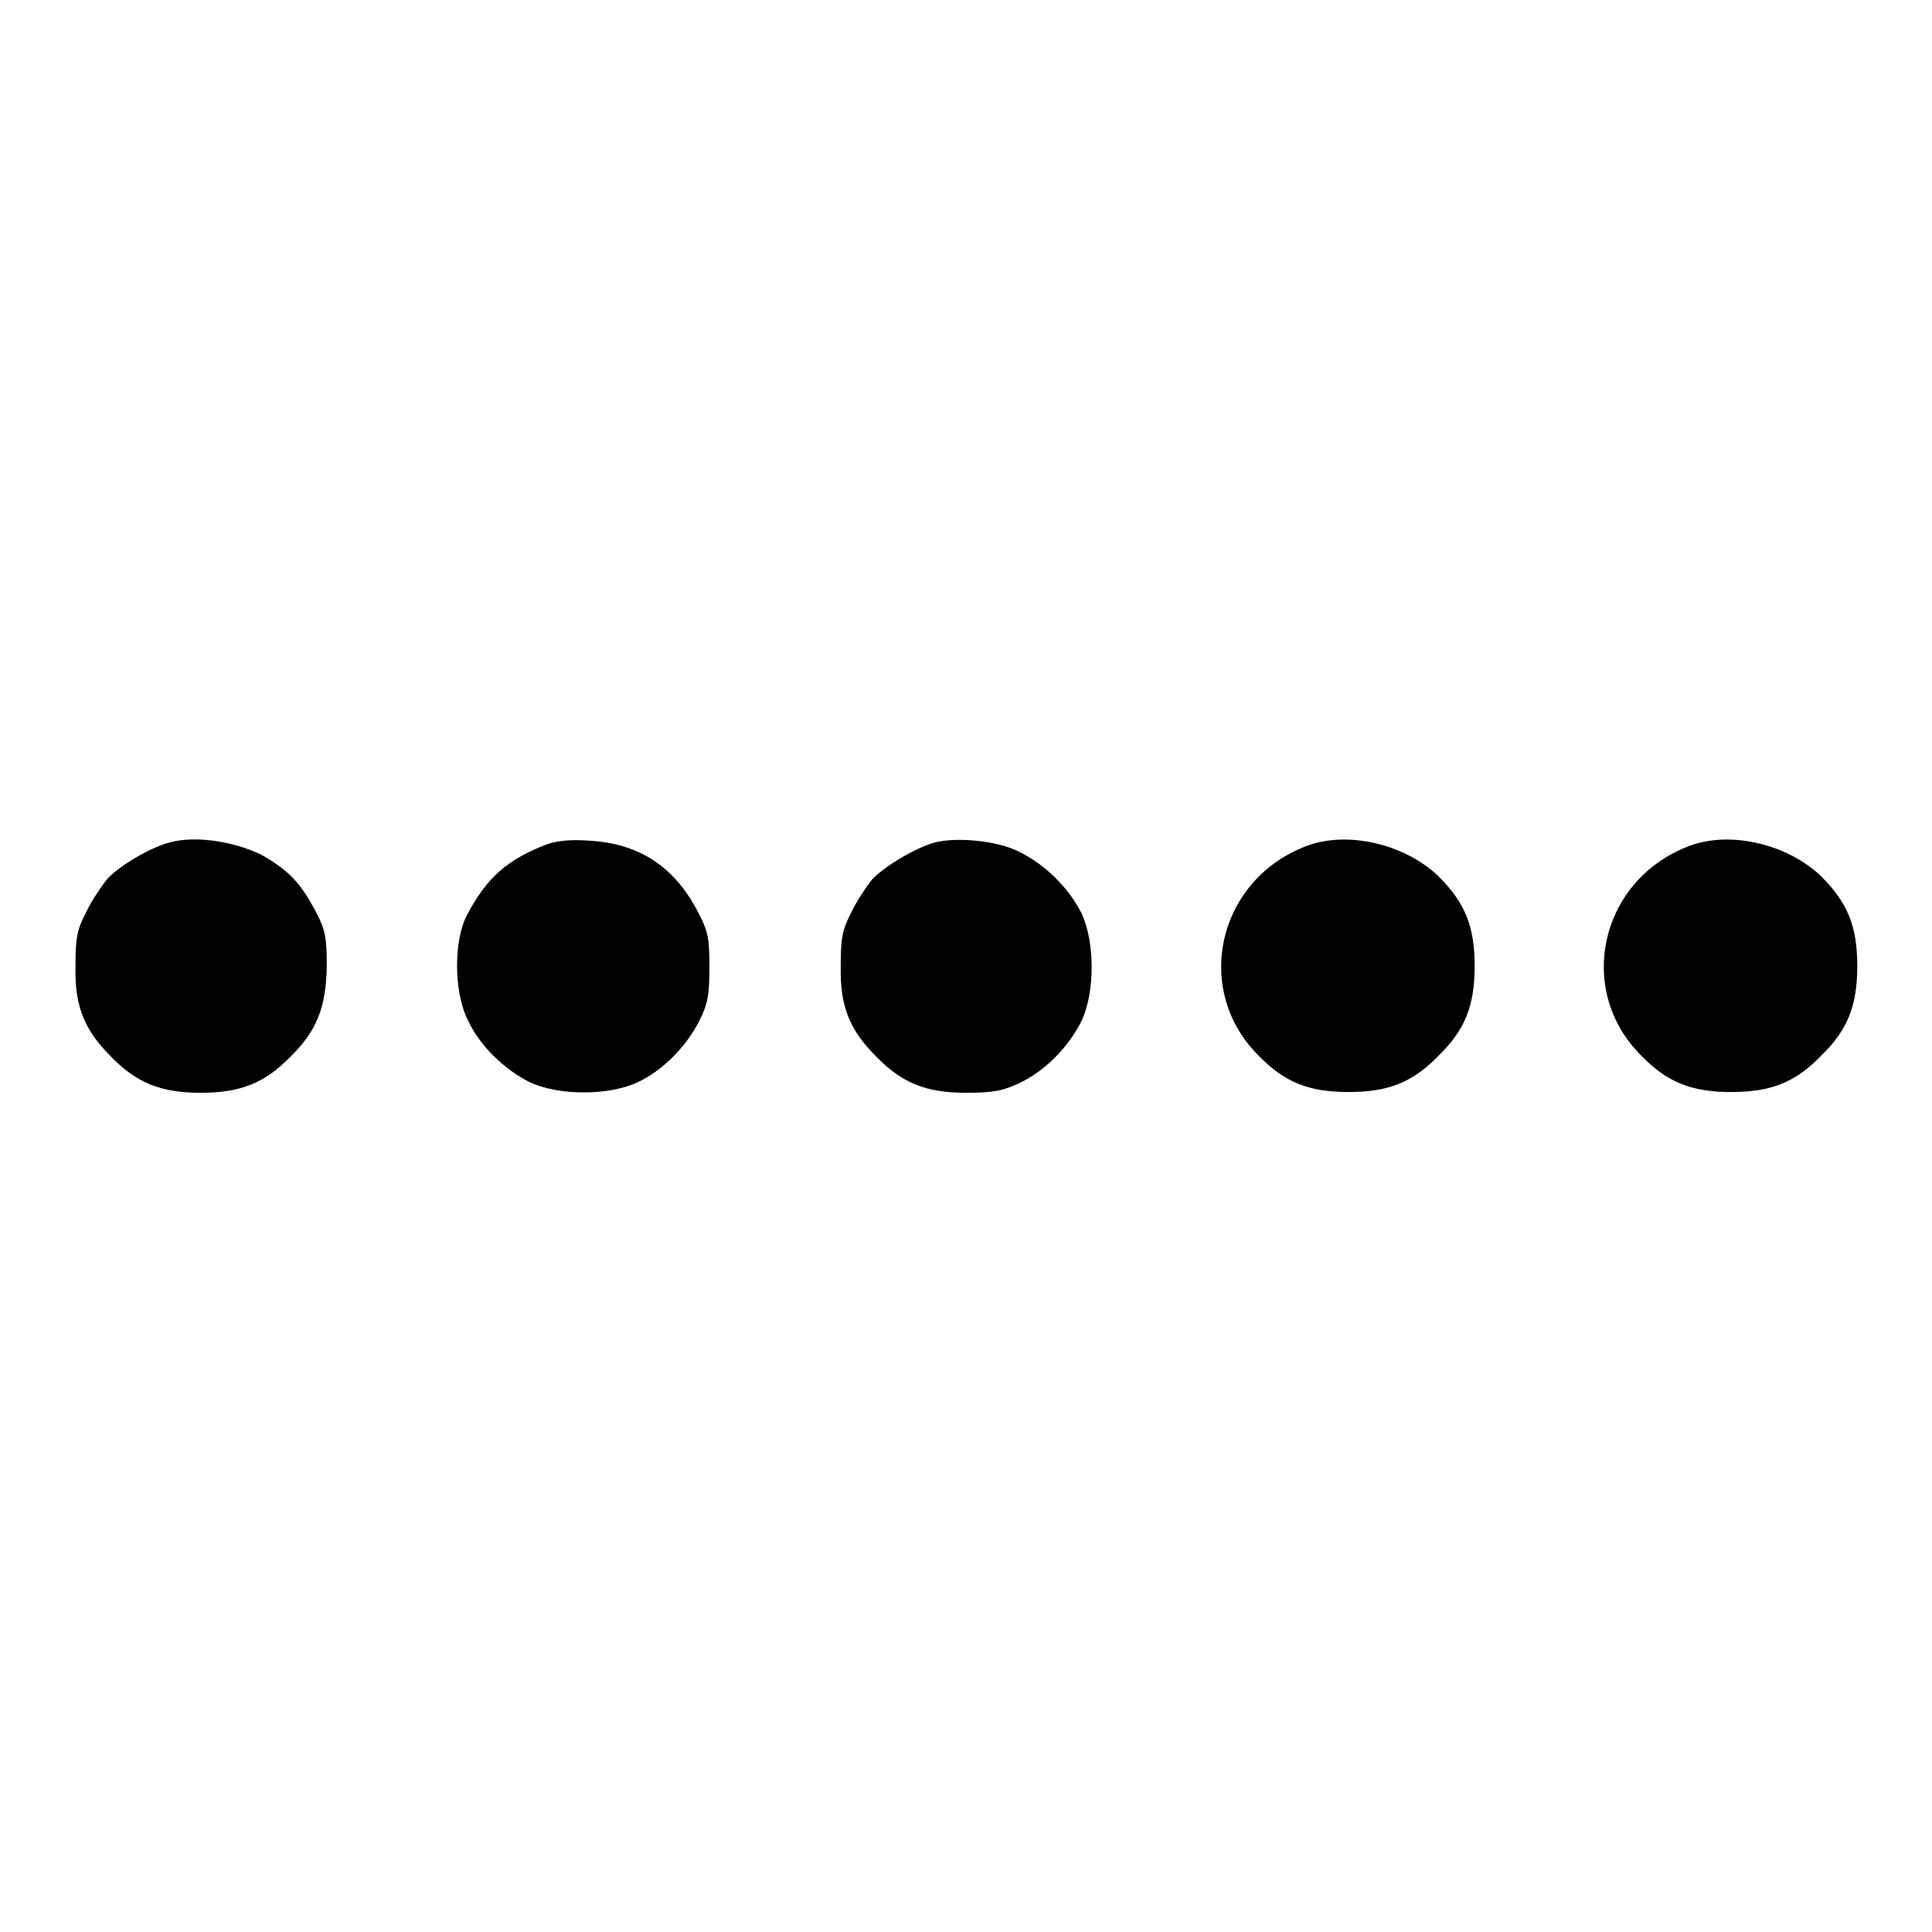
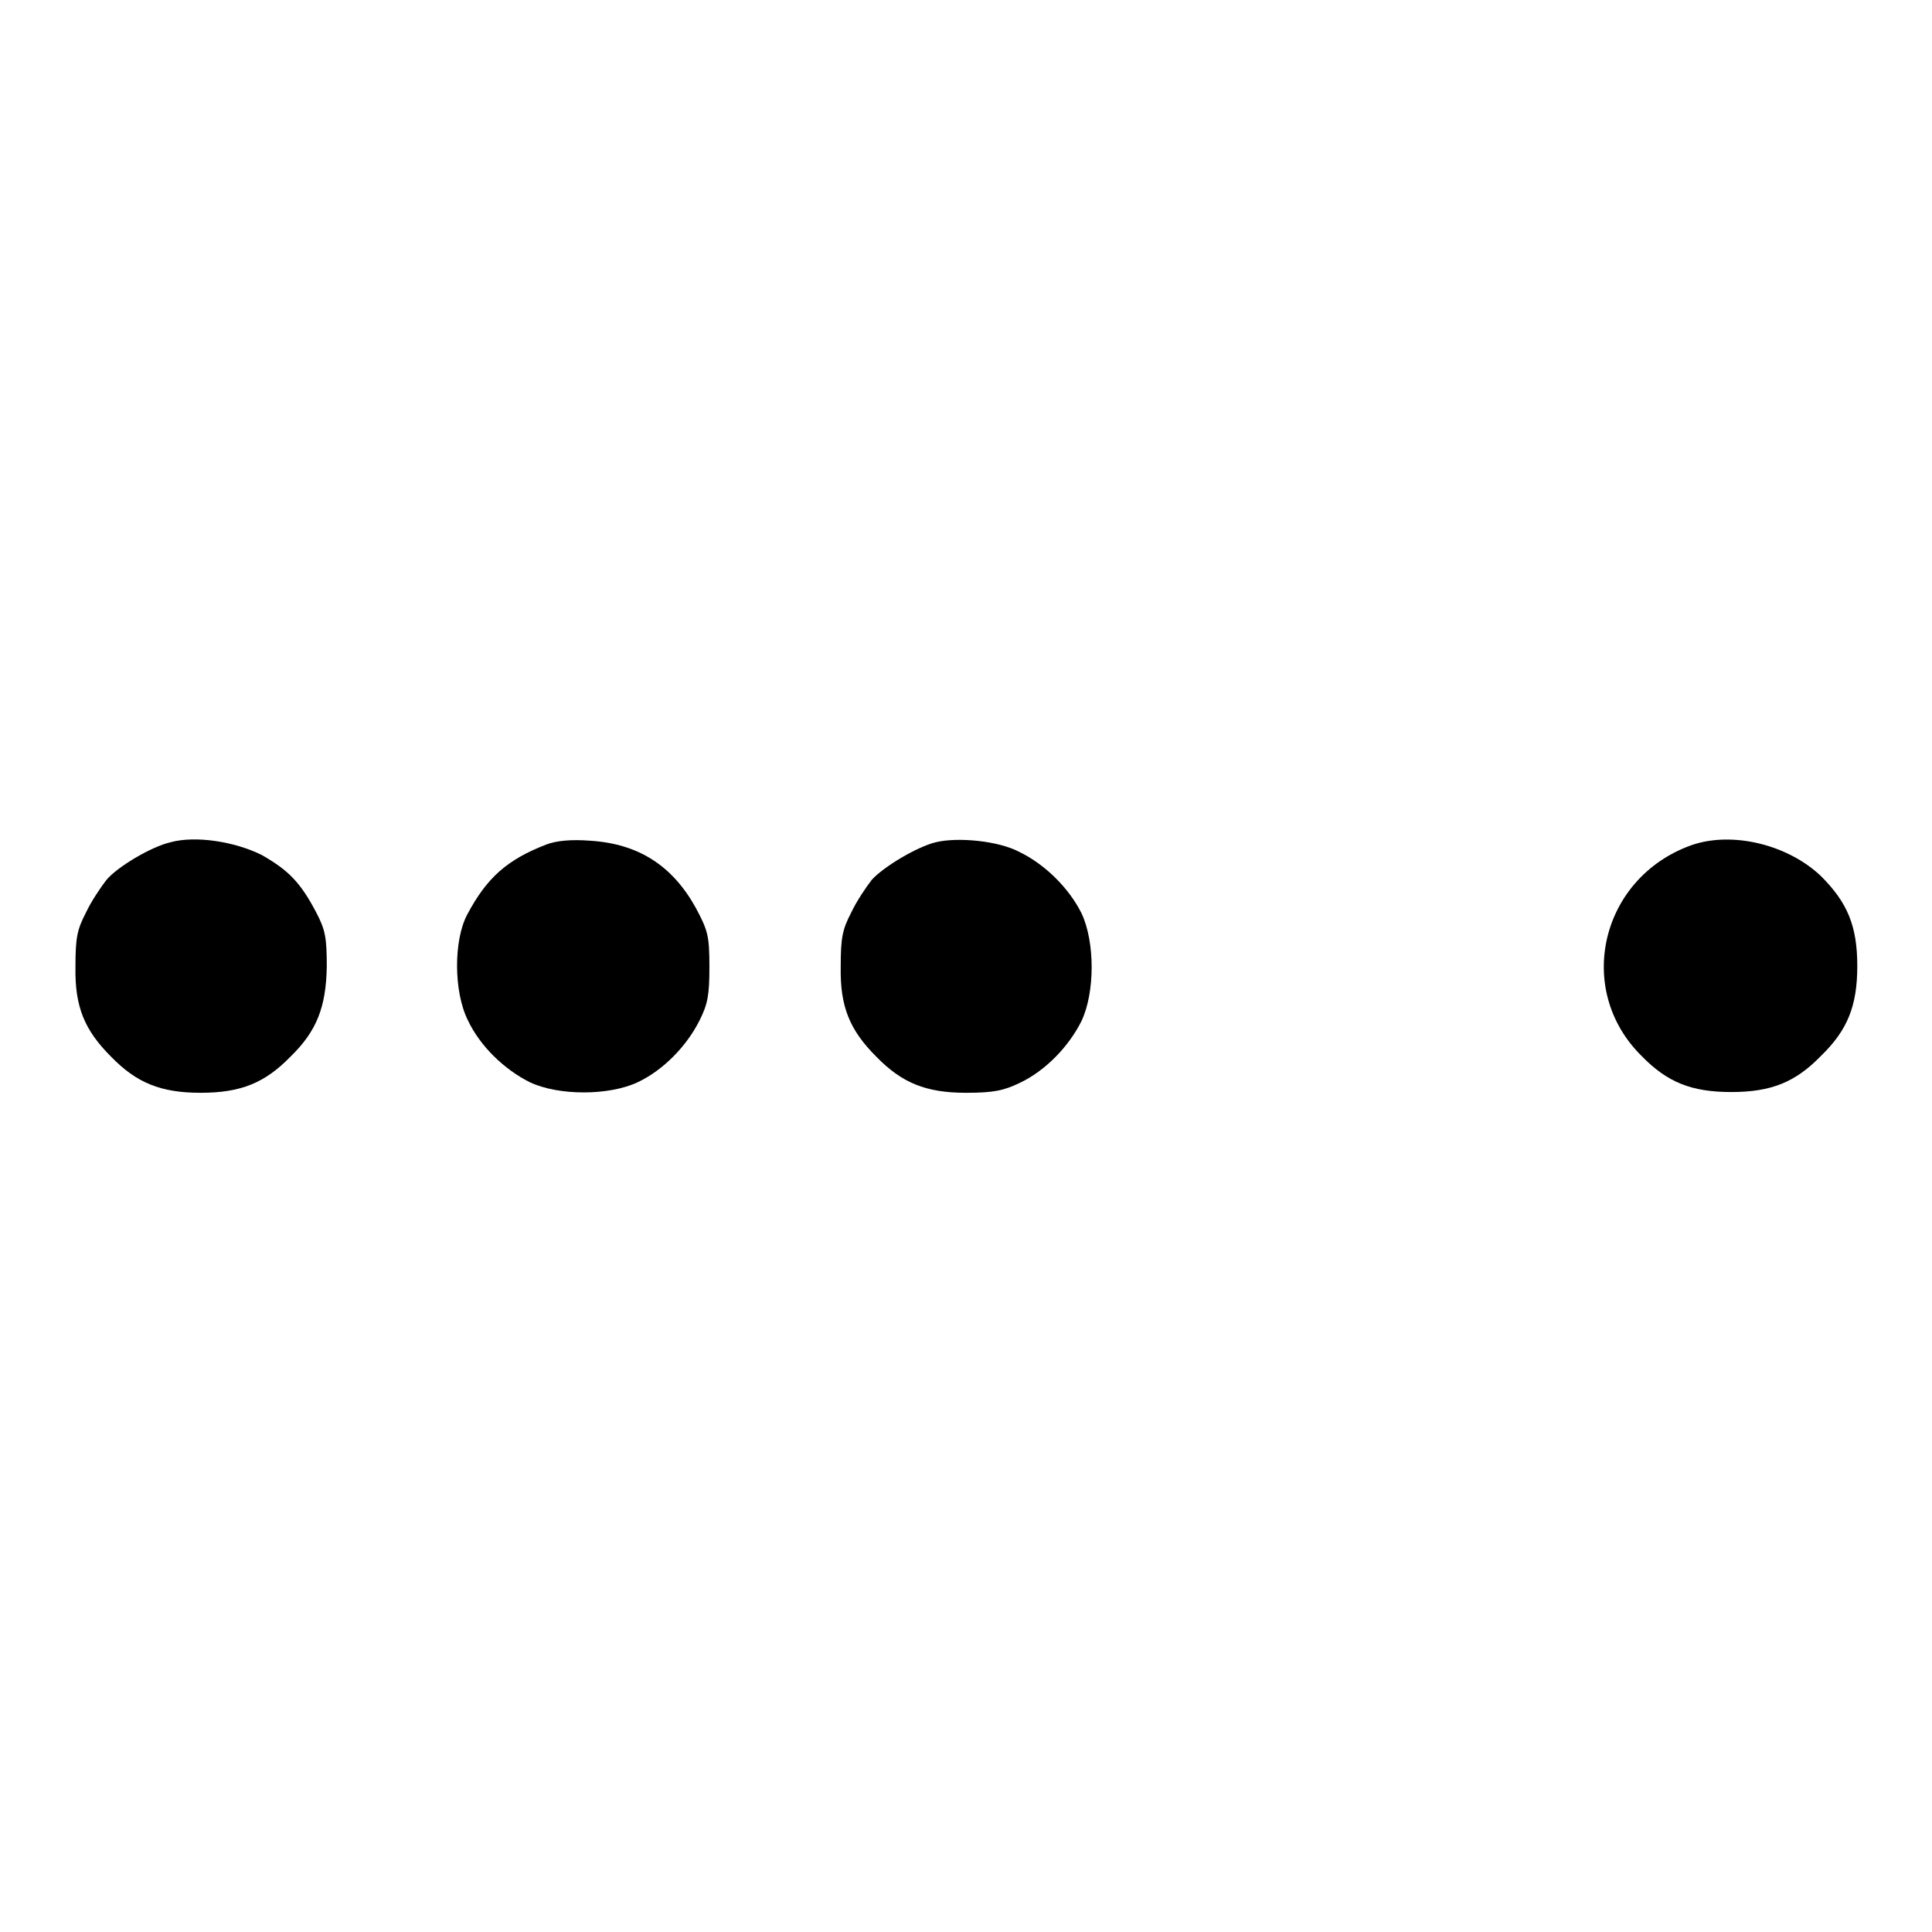
<svg xmlns="http://www.w3.org/2000/svg" version="1.1" x="0px" y="0px" viewBox="0 0 256 256" enable-background="new 0 0 256 256" xml:space="preserve">
  <g>
    <g>
      <g>
        <path fill="#000000" d="M22.6,111.6c-2.6,0.6-7.1,3.3-8.5,5c-0.7,0.9-2,2.8-2.7,4.3c-1.2,2.3-1.4,3.4-1.4,7.2c-0.1,5.3,1.2,8.4,4.7,11.9c3.4,3.5,6.6,4.8,11.9,4.8s8.5-1.3,11.9-4.8c3.5-3.4,4.7-6.6,4.8-11.9c0-3.9-0.2-4.9-1.4-7.2c-2.1-4-3.7-5.6-7.2-7.6C31.1,111.5,25.9,110.7,22.6,111.6z" />
        <path fill="#000000" d="M72.4,111.9c-5.2,2-7.9,4.4-10.5,9.3c-1.8,3.4-1.8,10.2,0.1,14c1.6,3.4,4.8,6.5,8.2,8.2c3.8,1.8,10.5,1.8,14.3,0c3.4-1.6,6.5-4.8,8.2-8.2c1.1-2.2,1.3-3.4,1.3-7.1c0-4.1-0.2-4.8-1.8-7.8c-3.1-5.6-7.6-8.5-14-8.9C75.7,111.2,73.7,111.4,72.4,111.9z" />
        <path fill="#000000" d="M124,111.6c-2.5,0.6-7,3.3-8.5,5c-0.7,0.9-2,2.8-2.7,4.3c-1.2,2.3-1.4,3.4-1.4,7.2c-0.1,5.3,1.2,8.4,4.7,11.9c3.4,3.5,6.6,4.8,11.9,4.8c3.7,0,5-0.3,7.1-1.3c3.4-1.6,6.5-4.8,8.2-8.2c1.8-3.8,1.8-10.5,0-14.3c-1.7-3.4-4.9-6.5-8.2-8.1C132.3,111.4,126.9,110.9,124,111.6z" />
-         <path fill="#000000" d="M173.4,112c-12,4.3-15.5,19.1-6.6,27.9c3.4,3.5,6.6,4.8,11.9,4.8c5.3,0,8.5-1.3,11.9-4.8c3.5-3.4,4.8-6.6,4.8-11.9s-1.3-8.4-4.8-11.9C186.2,111.9,178.8,110.1,173.4,112z" />
        <path fill="#000000" d="M224.1,112c-12,4.3-15.5,19.1-6.6,27.9c3.4,3.5,6.6,4.8,11.9,4.8c5.3,0,8.5-1.3,11.9-4.8c3.5-3.4,4.8-6.6,4.8-11.9s-1.3-8.4-4.8-11.9C236.9,111.9,229.5,110.1,224.1,112z" />
      </g>
    </g>
  </g>
</svg>